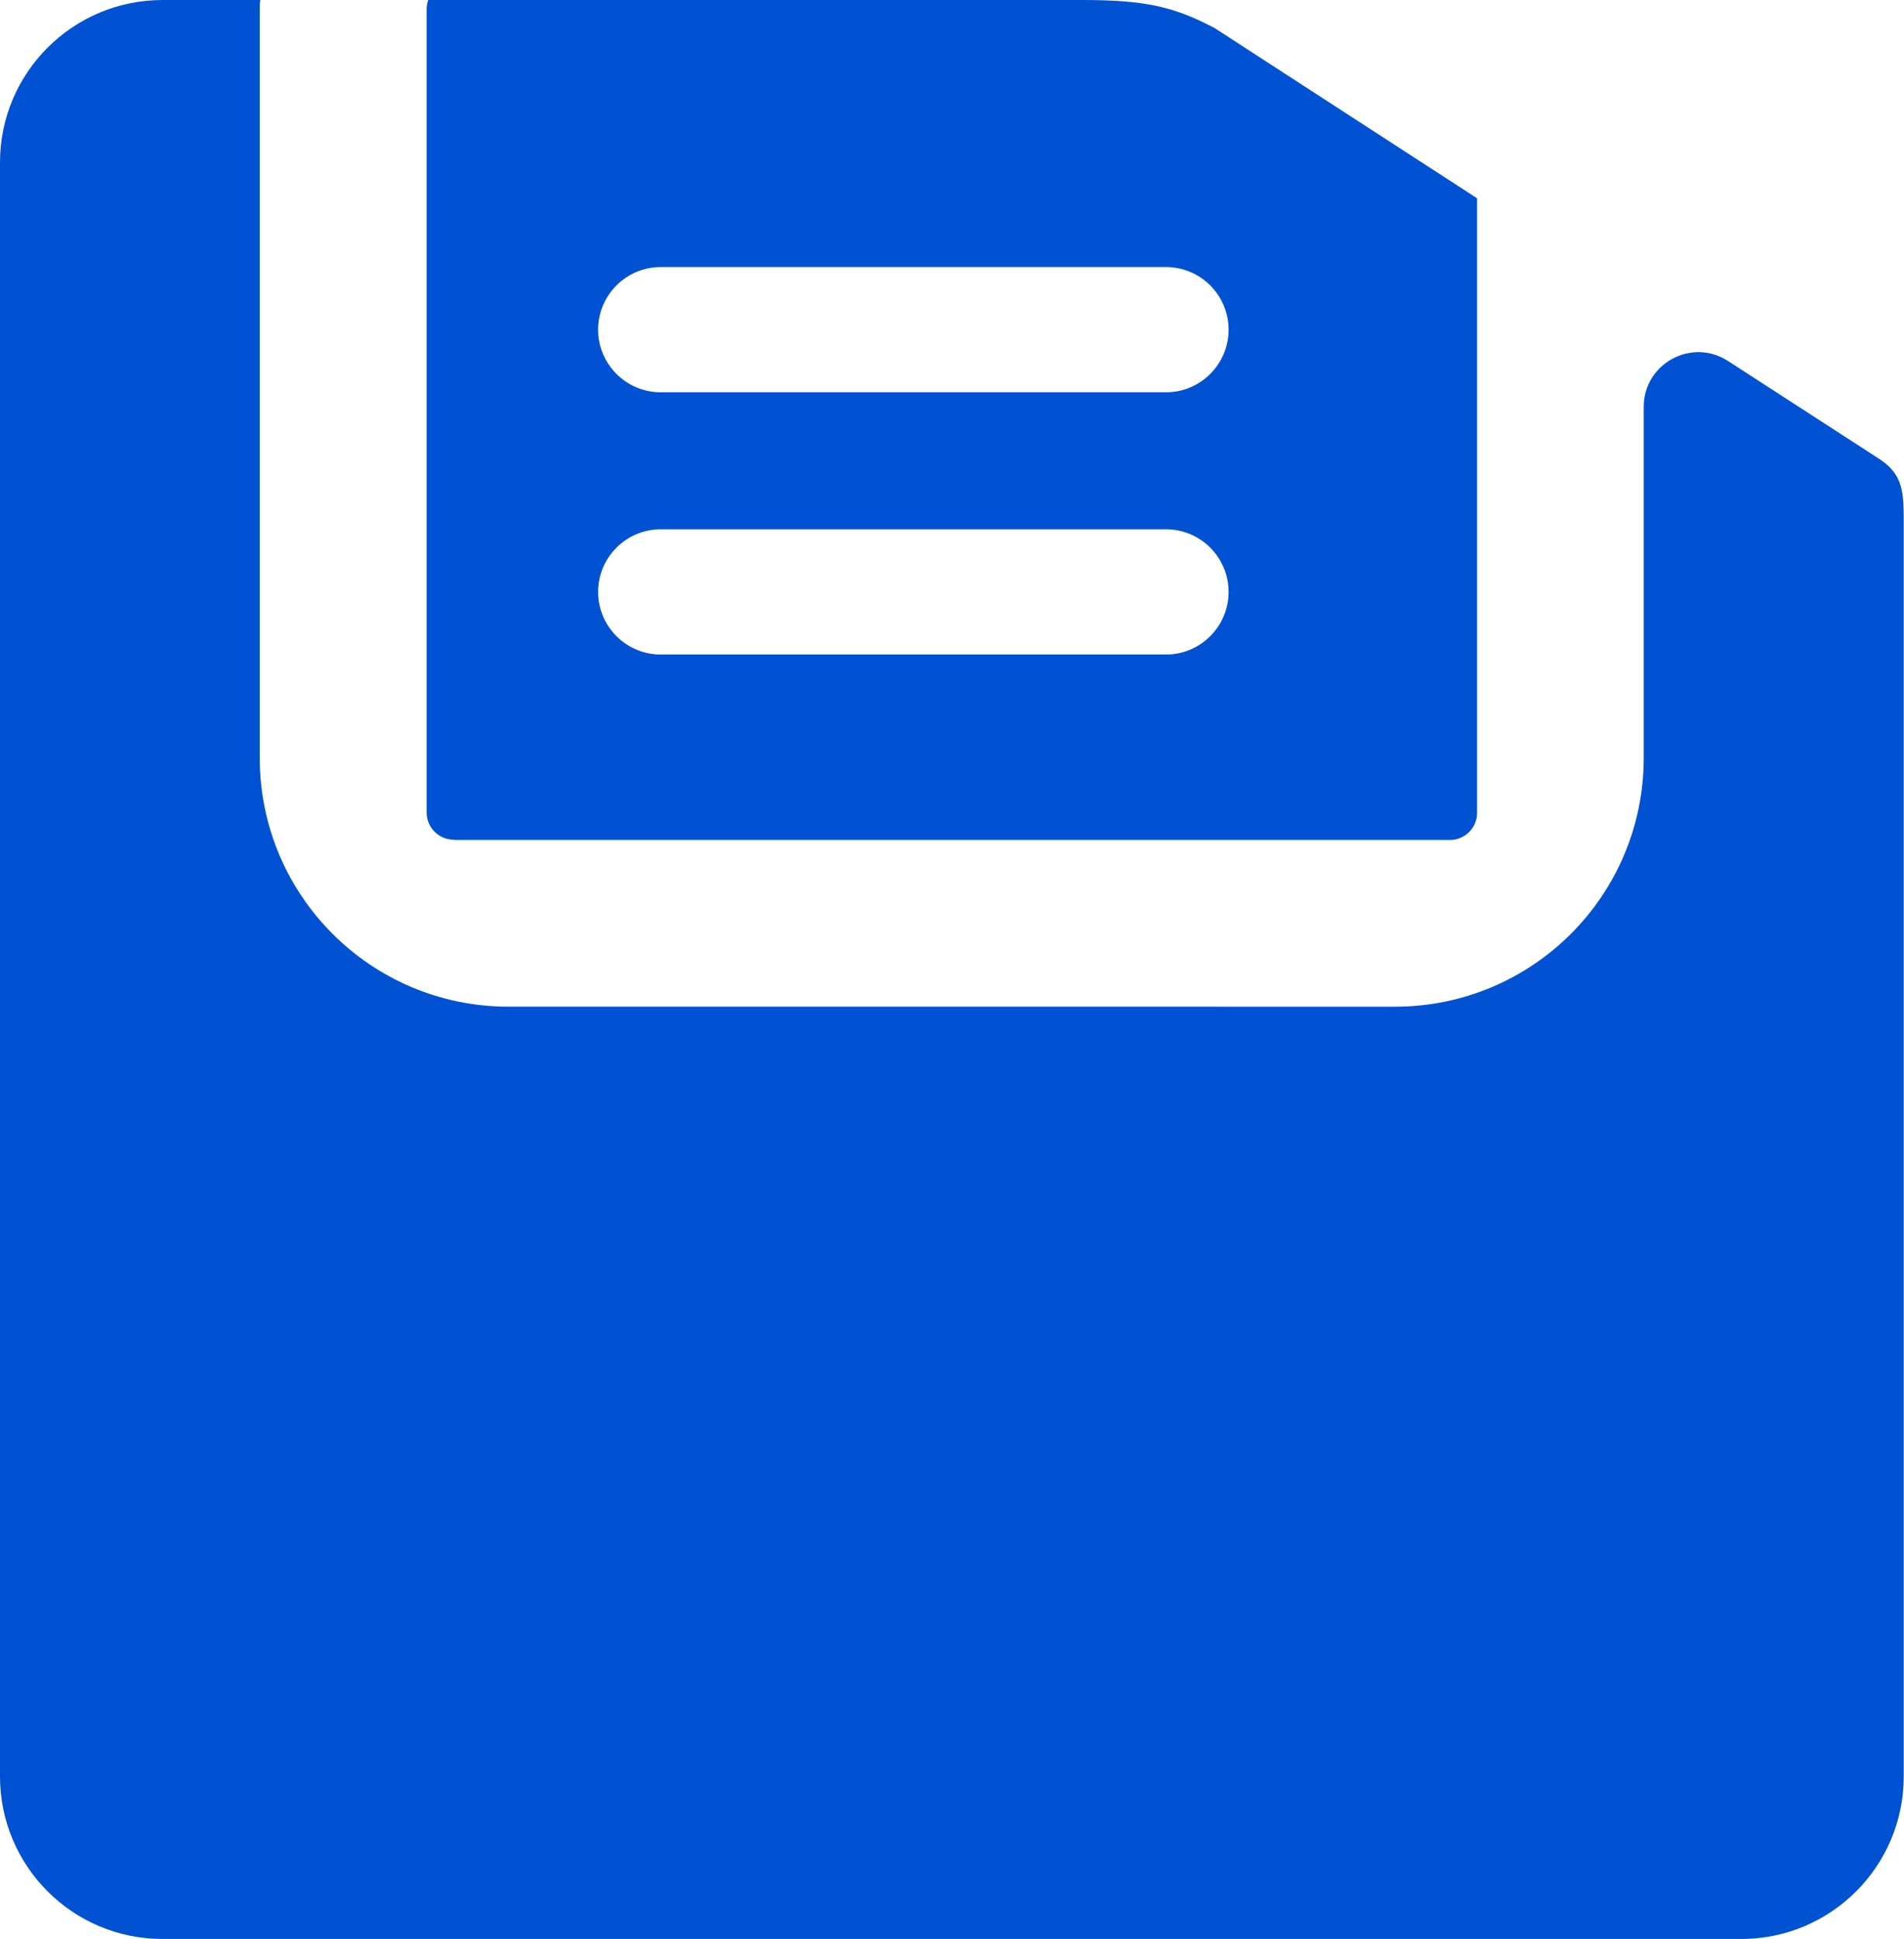
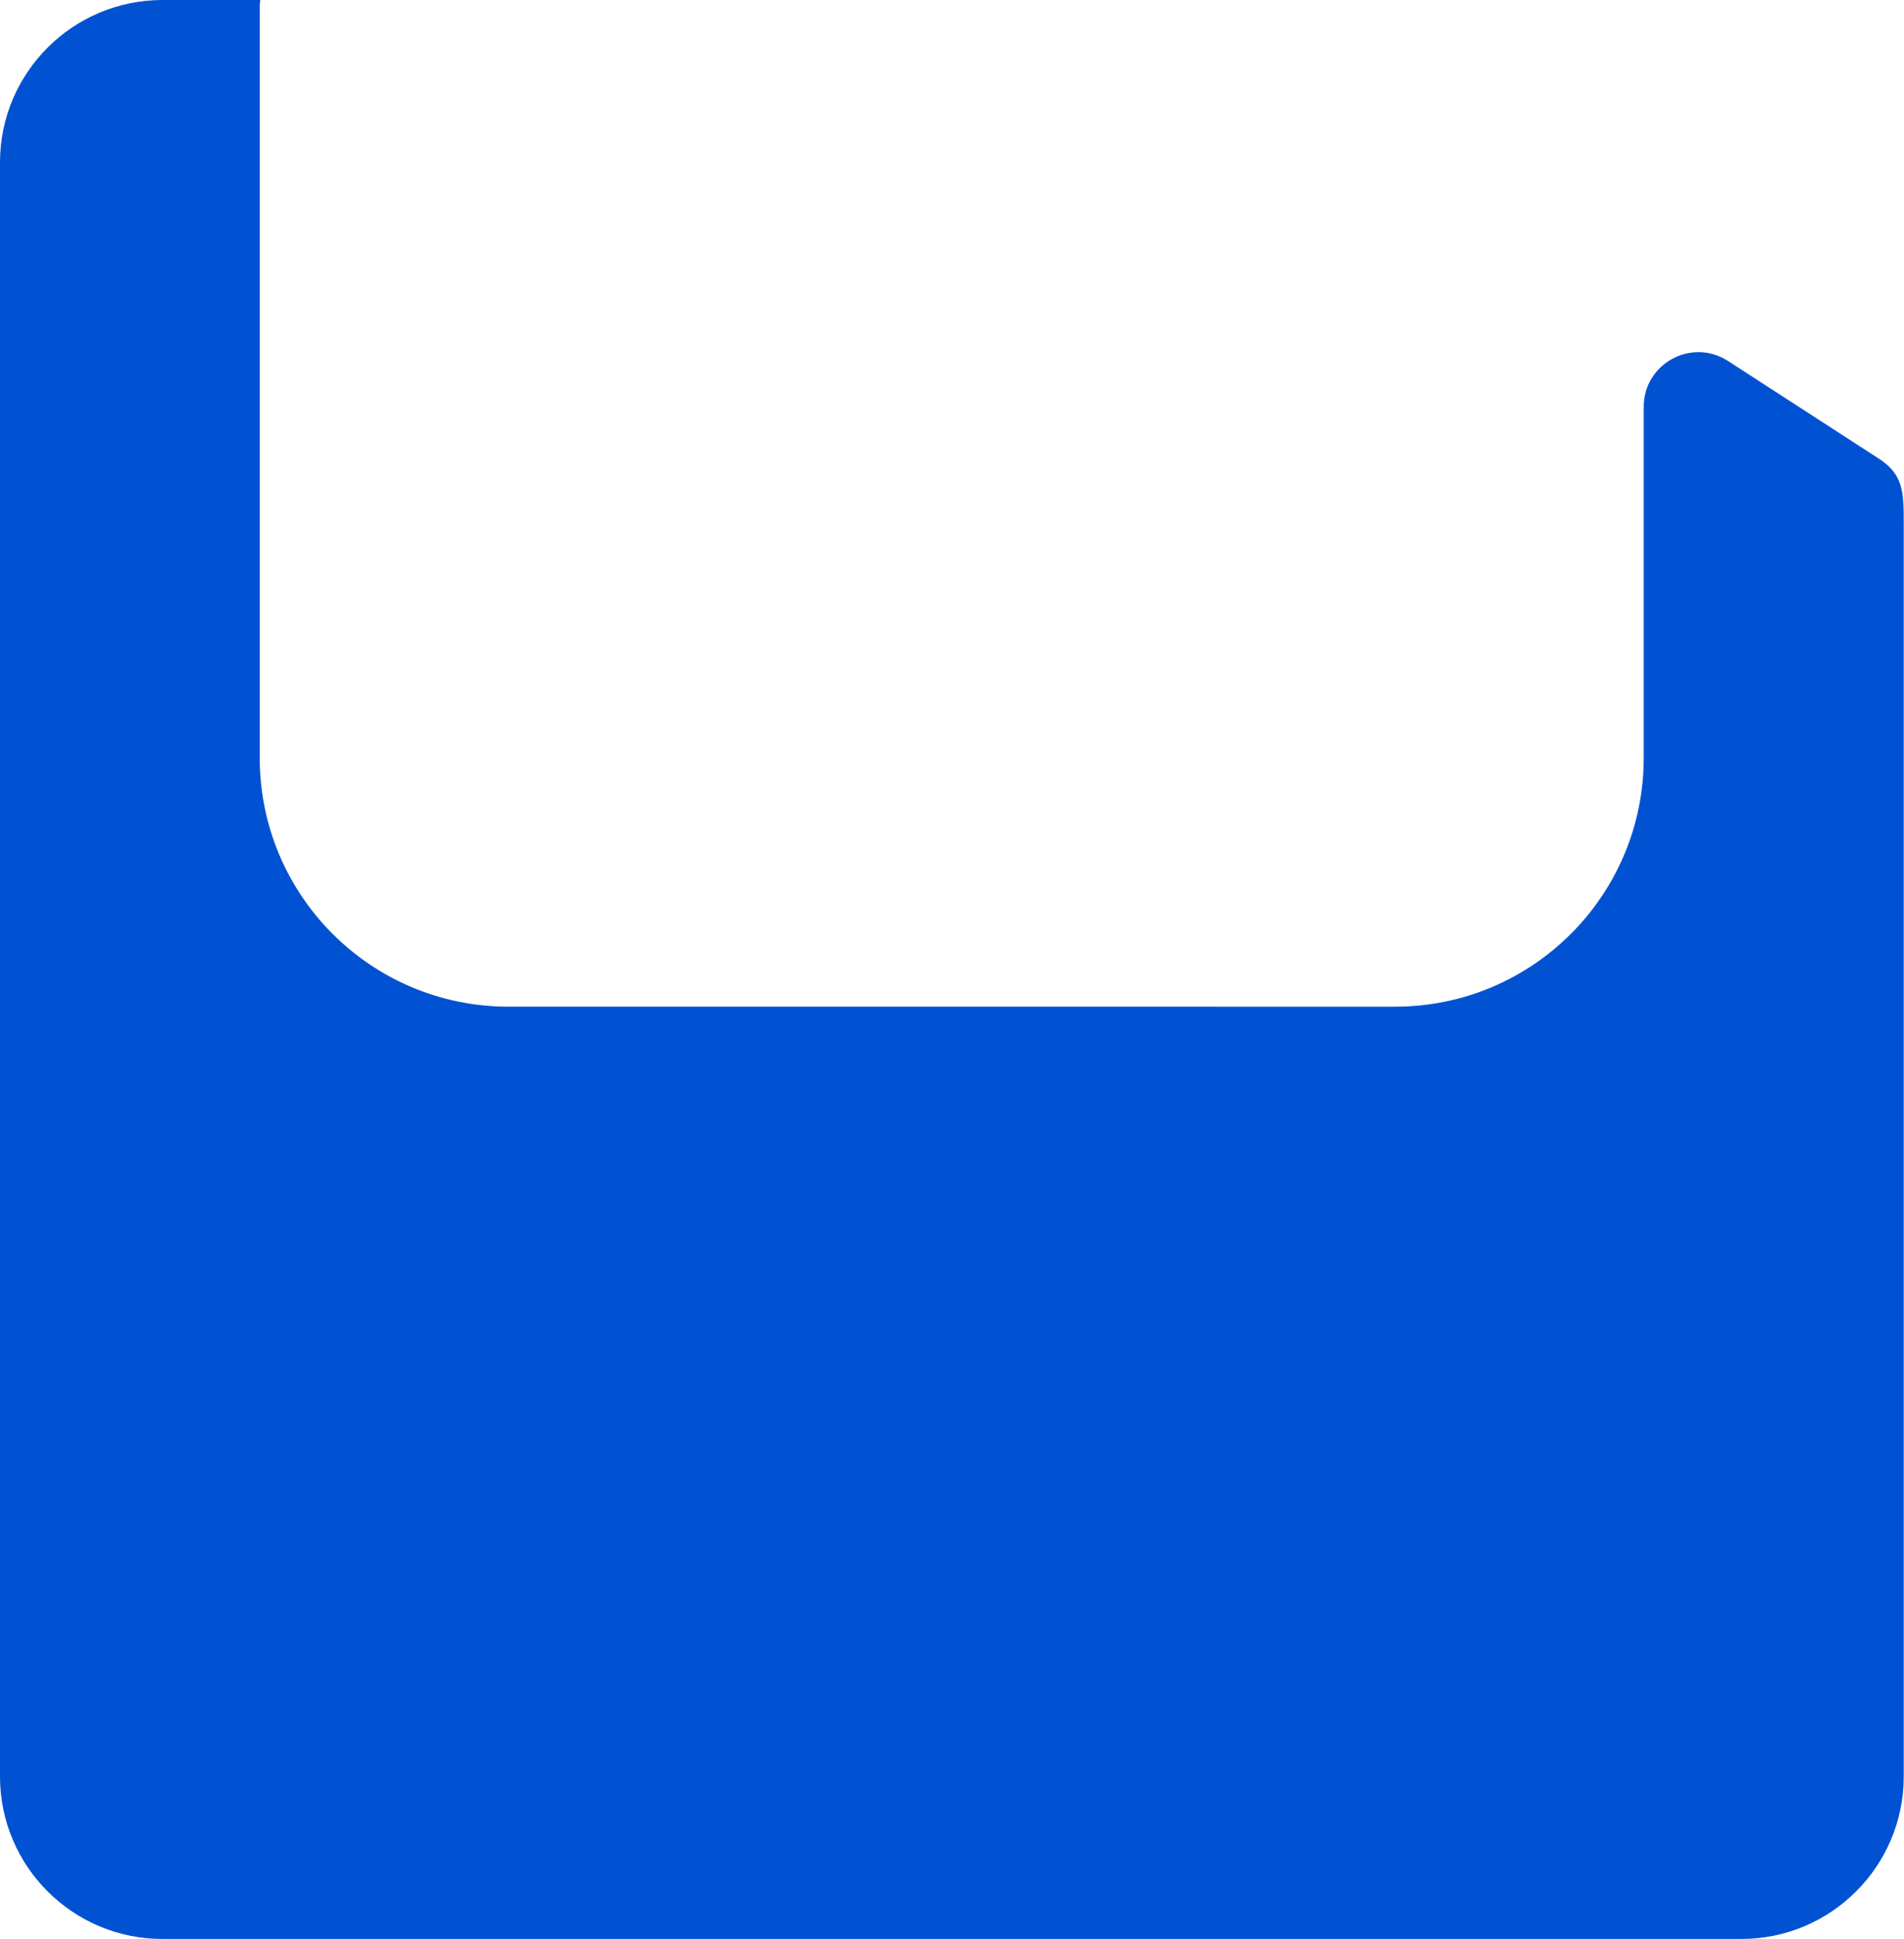
<svg xmlns="http://www.w3.org/2000/svg" id="_图层_2" data-name="图层 2" viewBox="0 0 71.18 72.47">
  <defs>
    <style>
      .cls-1 {
        fill: #0052d3;
        stroke-width: 0px;
      }
    </style>
  </defs>
  <g id="_图层_1-2" data-name="图层 1">
    <g>
-       <path class="cls-1" d="m16.97,31.39h37.24c.56,0,1.01-.46,1.01-1.01V7.41l-9.81-6.36C43.95.29,42.94,0,40.48,0h-24.47c-.04.11-.06.22-.06.34v30.03c0,.55.45,1.01,1.01,1.01h0Zm7.73-21.41h18.89c1.29,0,2.34,1.05,2.34,2.34s-1.05,2.34-2.34,2.34h-18.89c-1.29,0-2.34-1.05-2.34-2.34s1.05-2.34,2.34-2.34h0Zm0,9.8h18.89c1.29,0,2.34,1.05,2.34,2.34s-1.05,2.34-2.34,2.34h-18.89c-1.29,0-2.34-1.05-2.34-2.34s1.05-2.34,2.34-2.34h0Z" />
      <path class="cls-1" d="m71.17,19.61c0-1.22,0-1.88-.96-2.49l-5.61-3.63c-1.36-.88-3.15.1-3.15,1.71v13.12c0,5.14-4.16,9.3-9.3,9.3H19.01c-5.14,0-9.3-4.16-9.3-9.3V.34c0-.12,0-.22.02-.34h-3.65C2.72,0,0,2.72,0,6.07v60.32c0,3.35,2.72,6.07,6.07,6.07h59.03c3.35,0,6.07-2.72,6.07-6.07V19.61Z" />
    </g>
  </g>
</svg>